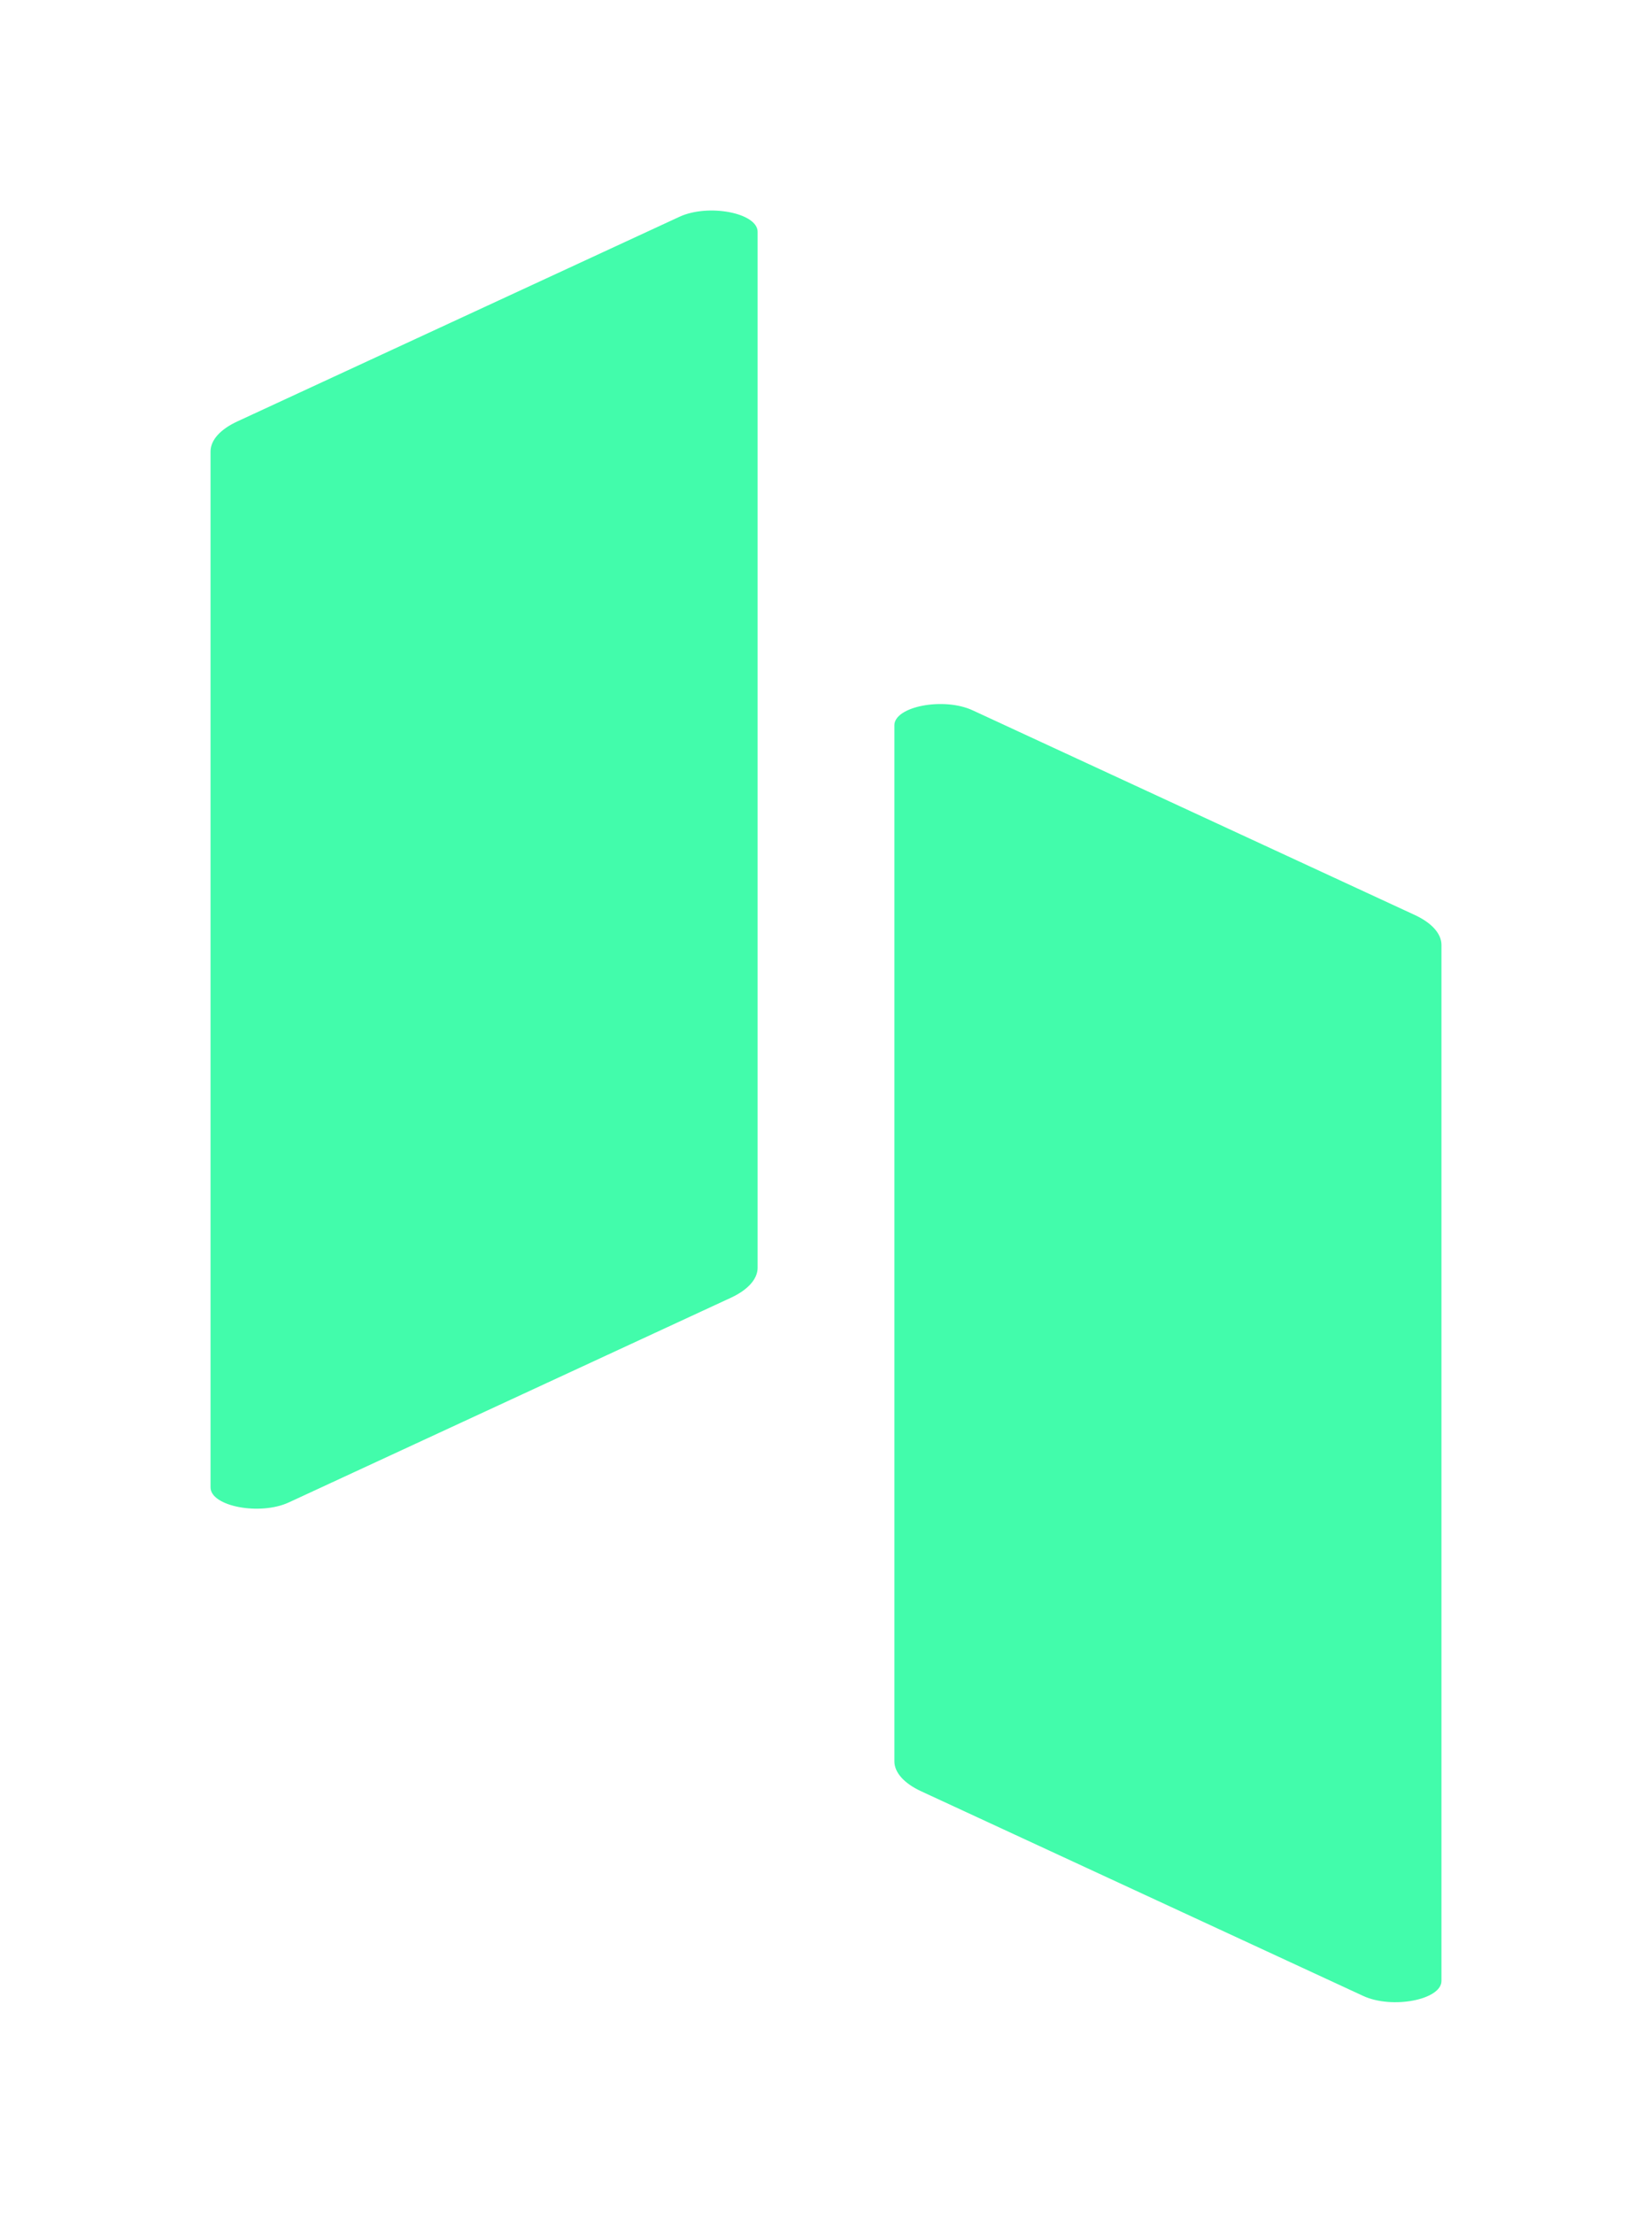
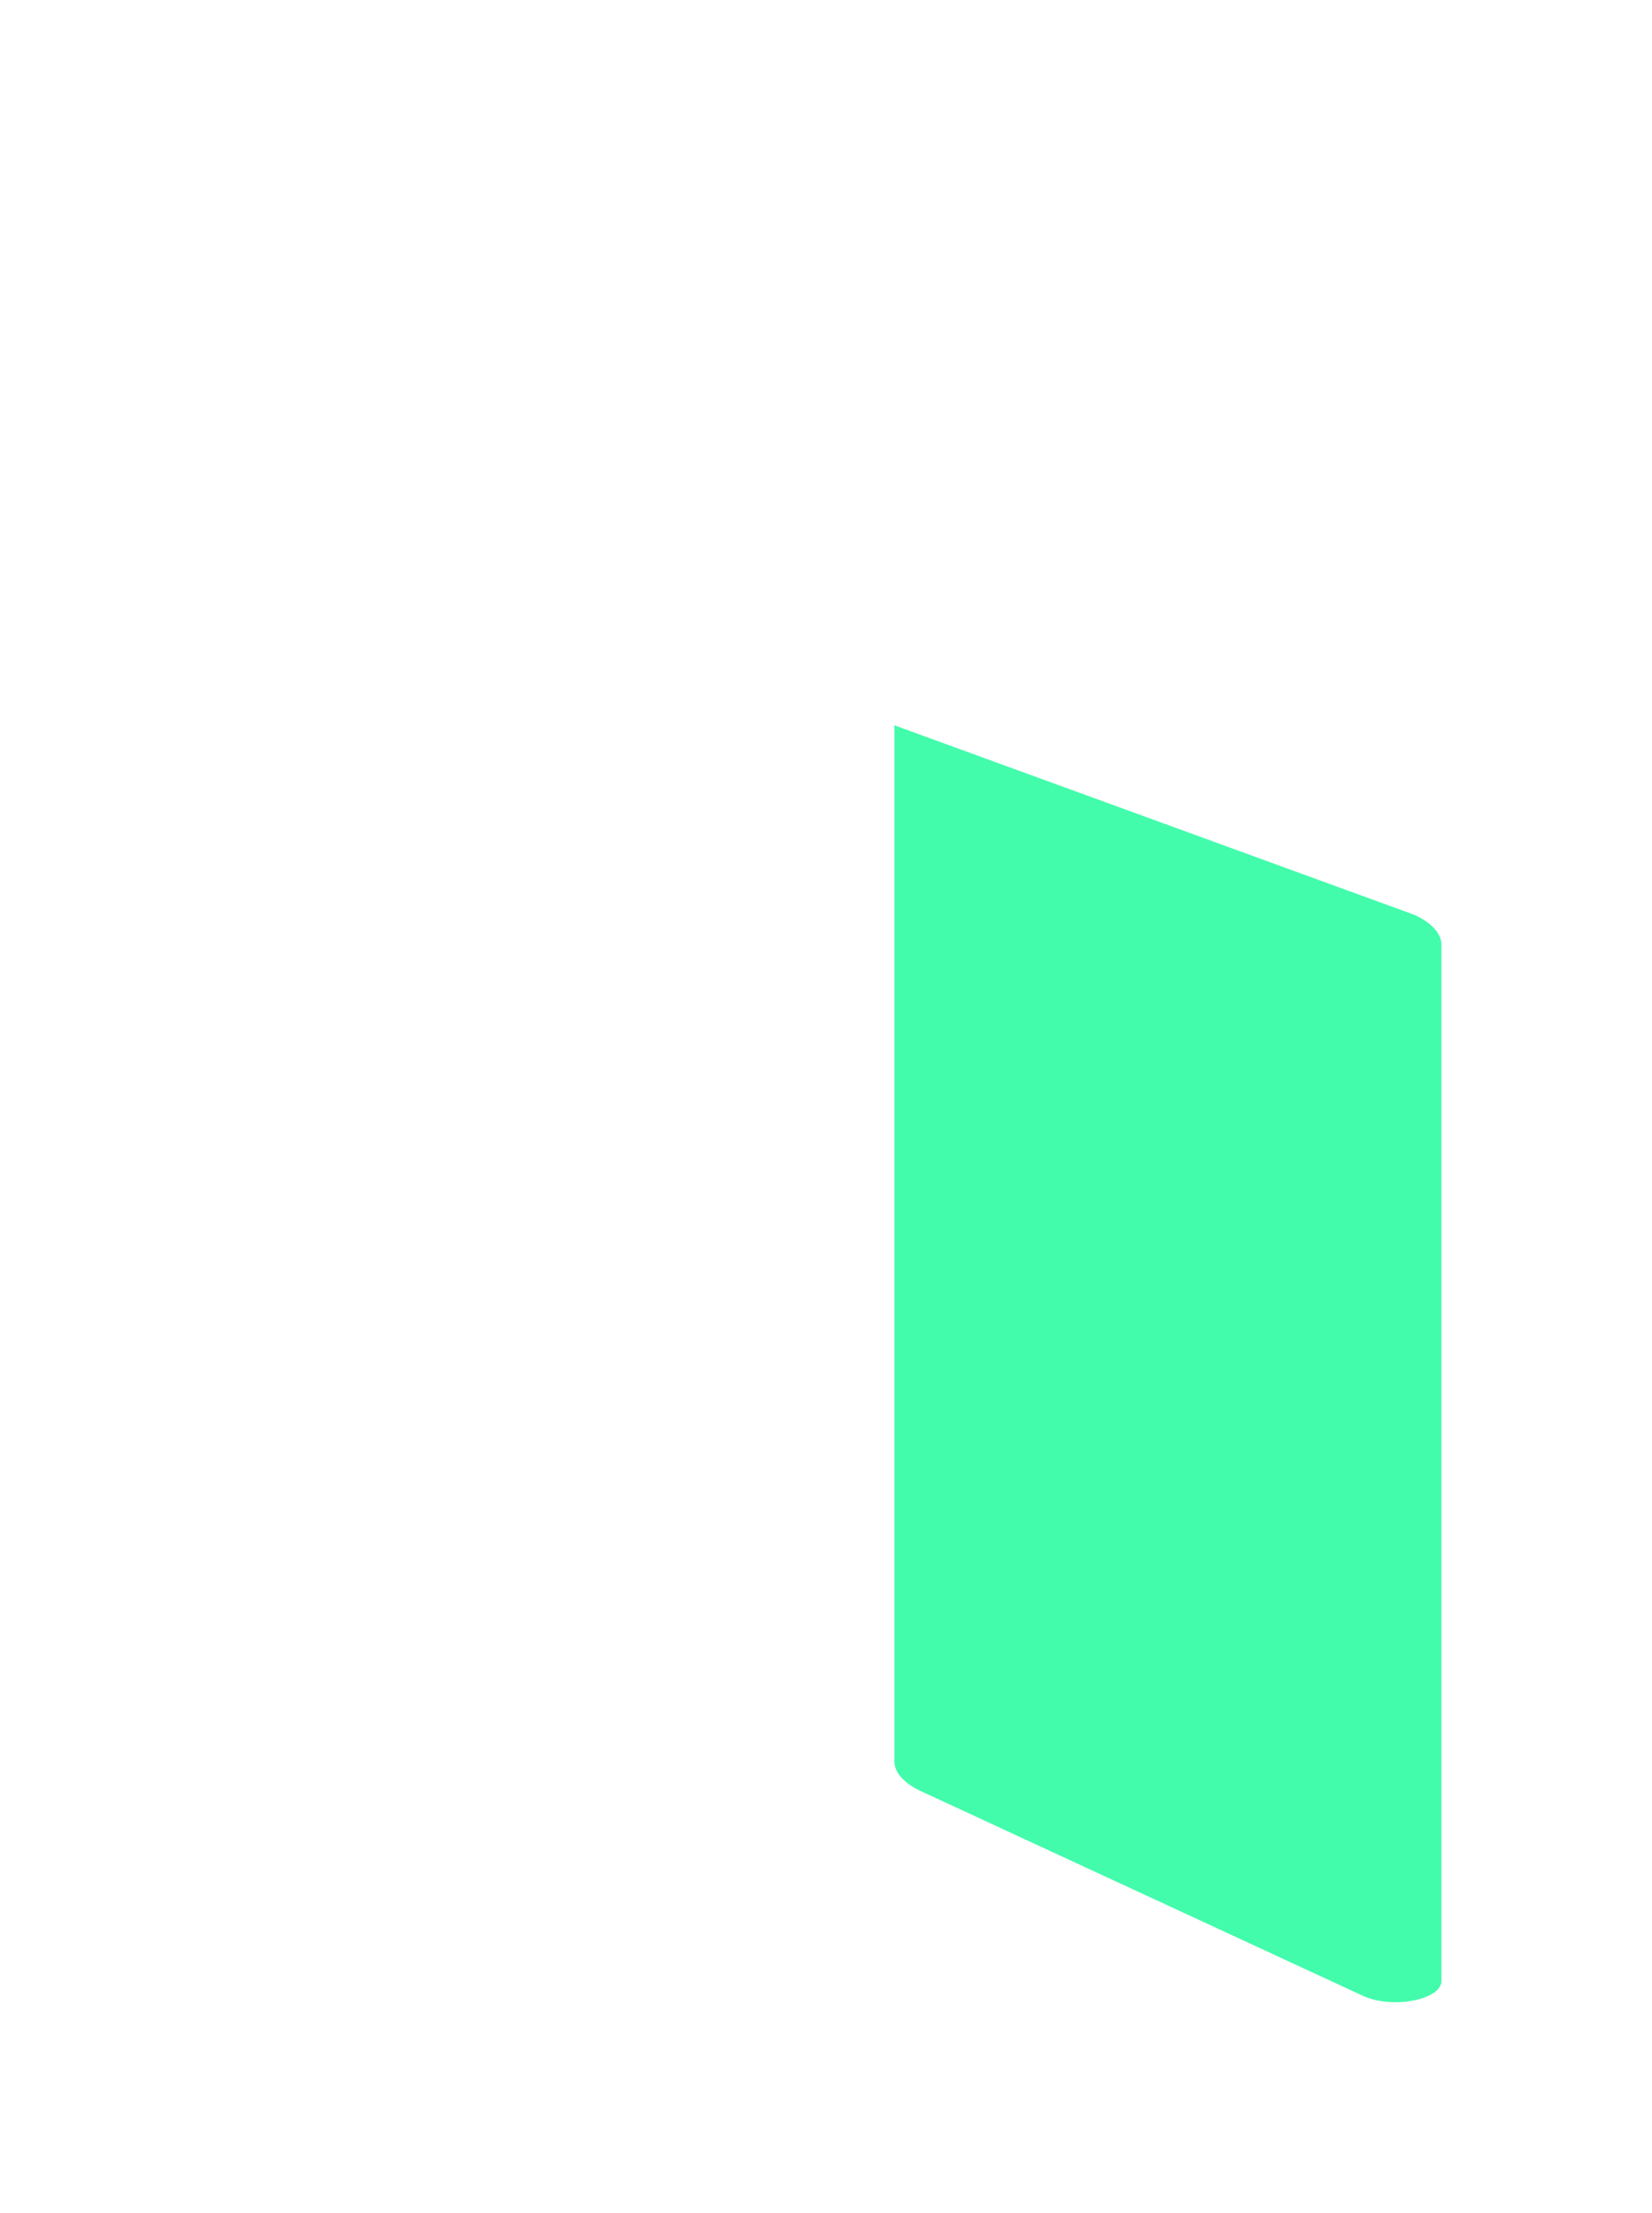
<svg xmlns="http://www.w3.org/2000/svg" width="176.543" height="236.47" viewBox="0 0 176.543 236.47">
  <defs>
    <filter id="Path_2" x="73.08" y="52.737" width="103.463" height="183.733" filterUnits="userSpaceOnUse">
      <feOffset input="SourceAlpha" />
      <feGaussianBlur stdDeviation="7.5" result="blur" />
      <feFlood flood-color="#42fcab" flood-opacity="0.431" />
      <feComposite operator="in" in2="blur" />
      <feComposite in="SourceGraphic" />
    </filter>
    <filter id="Path_4" x="0" y="0" width="103.463" height="183.733" filterUnits="userSpaceOnUse">
      <feOffset input="SourceAlpha" />
      <feGaussianBlur stdDeviation="7.5" result="blur-2" />
      <feFlood flood-color="#42fcab" flood-opacity="0.431" />
      <feComposite operator="in" in2="blur-2" />
      <feComposite in="SourceGraphic" />
    </filter>
  </defs>
  <g id="solana-sol-logo" transform="translate(22.5 213.97) rotate(-90)">
    <g transform="matrix(0, 1, -1, 0, 213.97, -22.5)" filter="url(#Path_2)">
-       <path id="Path_2-2" data-name="Path 2" d="M22.54,2.863C23.377,1.055,24.528,0,25.749,0h110.71c2.023,0,3.035,5.274,1.6,8.363L116.193,55.6c-.837,1.808-1.988,2.863-3.209,2.863H2.274C.251,58.463-.76,53.189.67,50.1Z" transform="translate(95.58 213.97) rotate(-90)" fill="#42fcab" />
+       <path id="Path_2-2" data-name="Path 2" d="M22.54,2.863C23.377,1.055,24.528,0,25.749,0h110.71L116.193,55.6c-.837,1.808-1.988,2.863-3.209,2.863H2.274C.251,58.463-.76,53.189.67,50.1Z" transform="translate(95.58 213.97) rotate(-90)" fill="#42fcab" />
    </g>
    <g transform="matrix(0, 1, -1, 0, 213.97, -22.5)" filter="url(#Path_4)">
-       <path id="Path_4-2" data-name="Path 4" d="M116.193,2.863C115.356,1.055,114.205,0,112.984,0H2.274C.251,0-.76,5.274.67,8.363L22.54,55.6c.837,1.808,1.988,2.863,3.209,2.863h110.71c2.023,0,3.035-5.274,1.6-8.363Z" transform="translate(22.5 161.23) rotate(-90)" fill="#42fcab" />
-     </g>
+       </g>
  </g>
</svg>